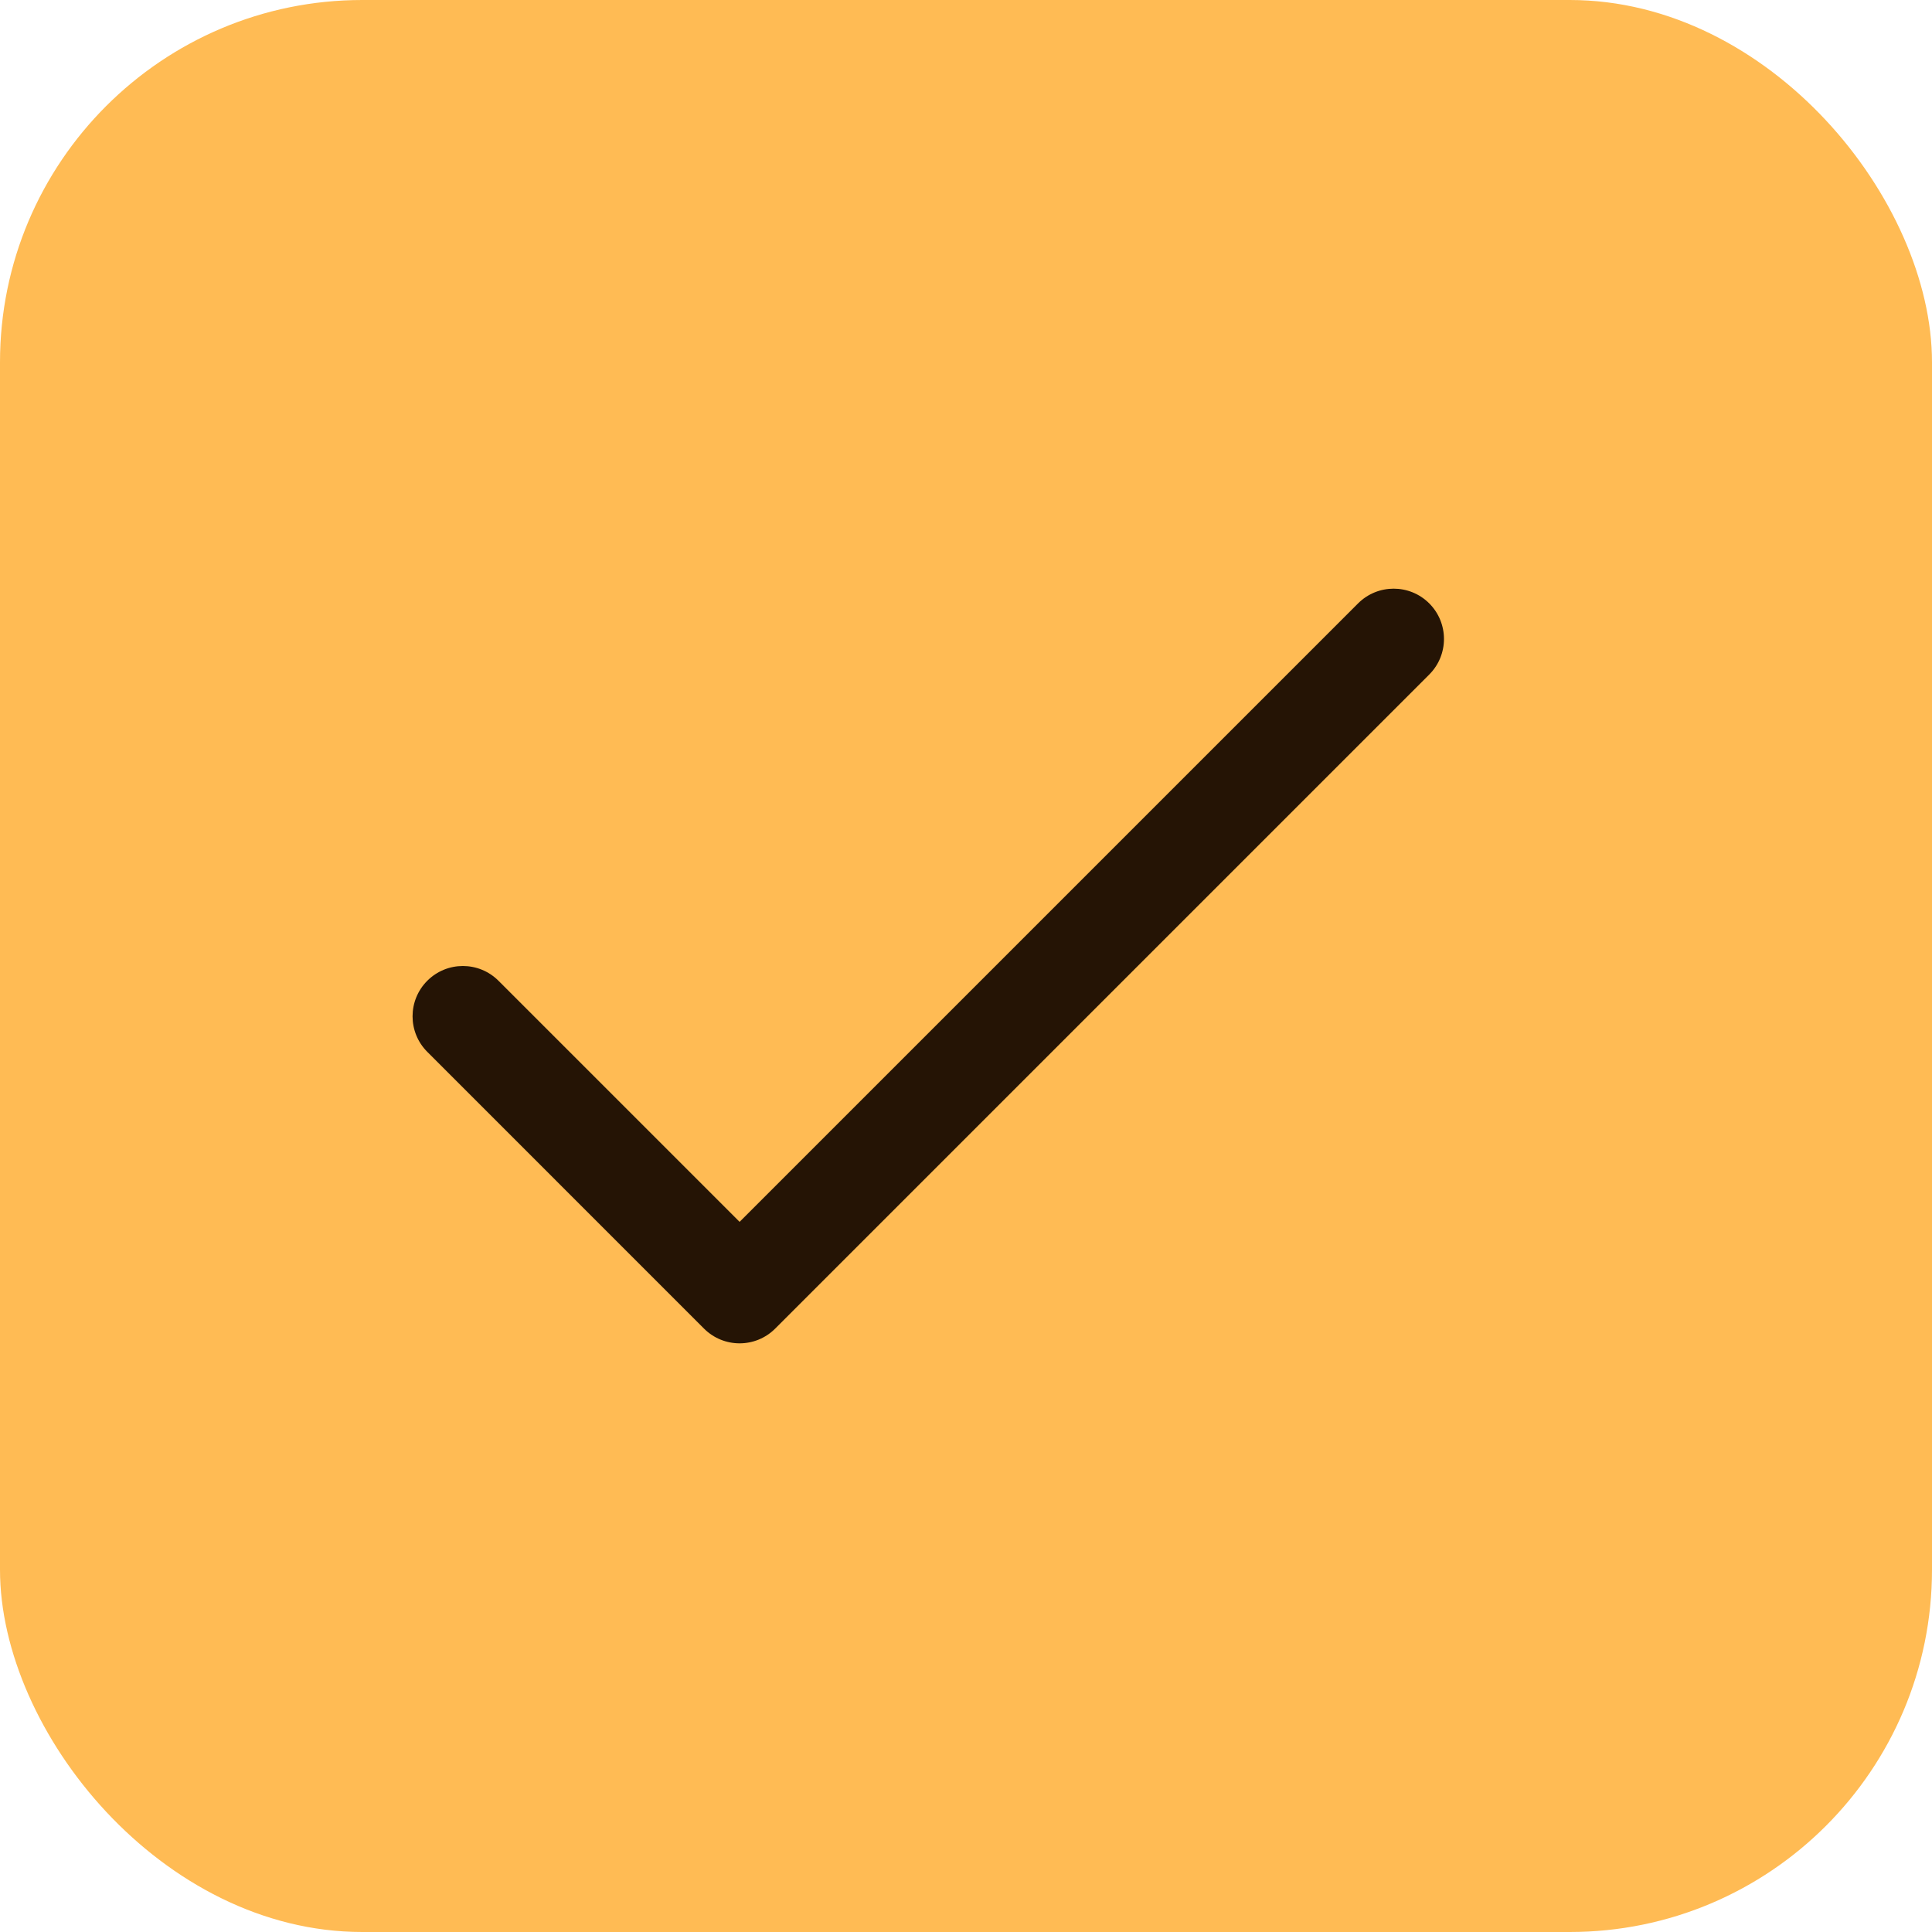
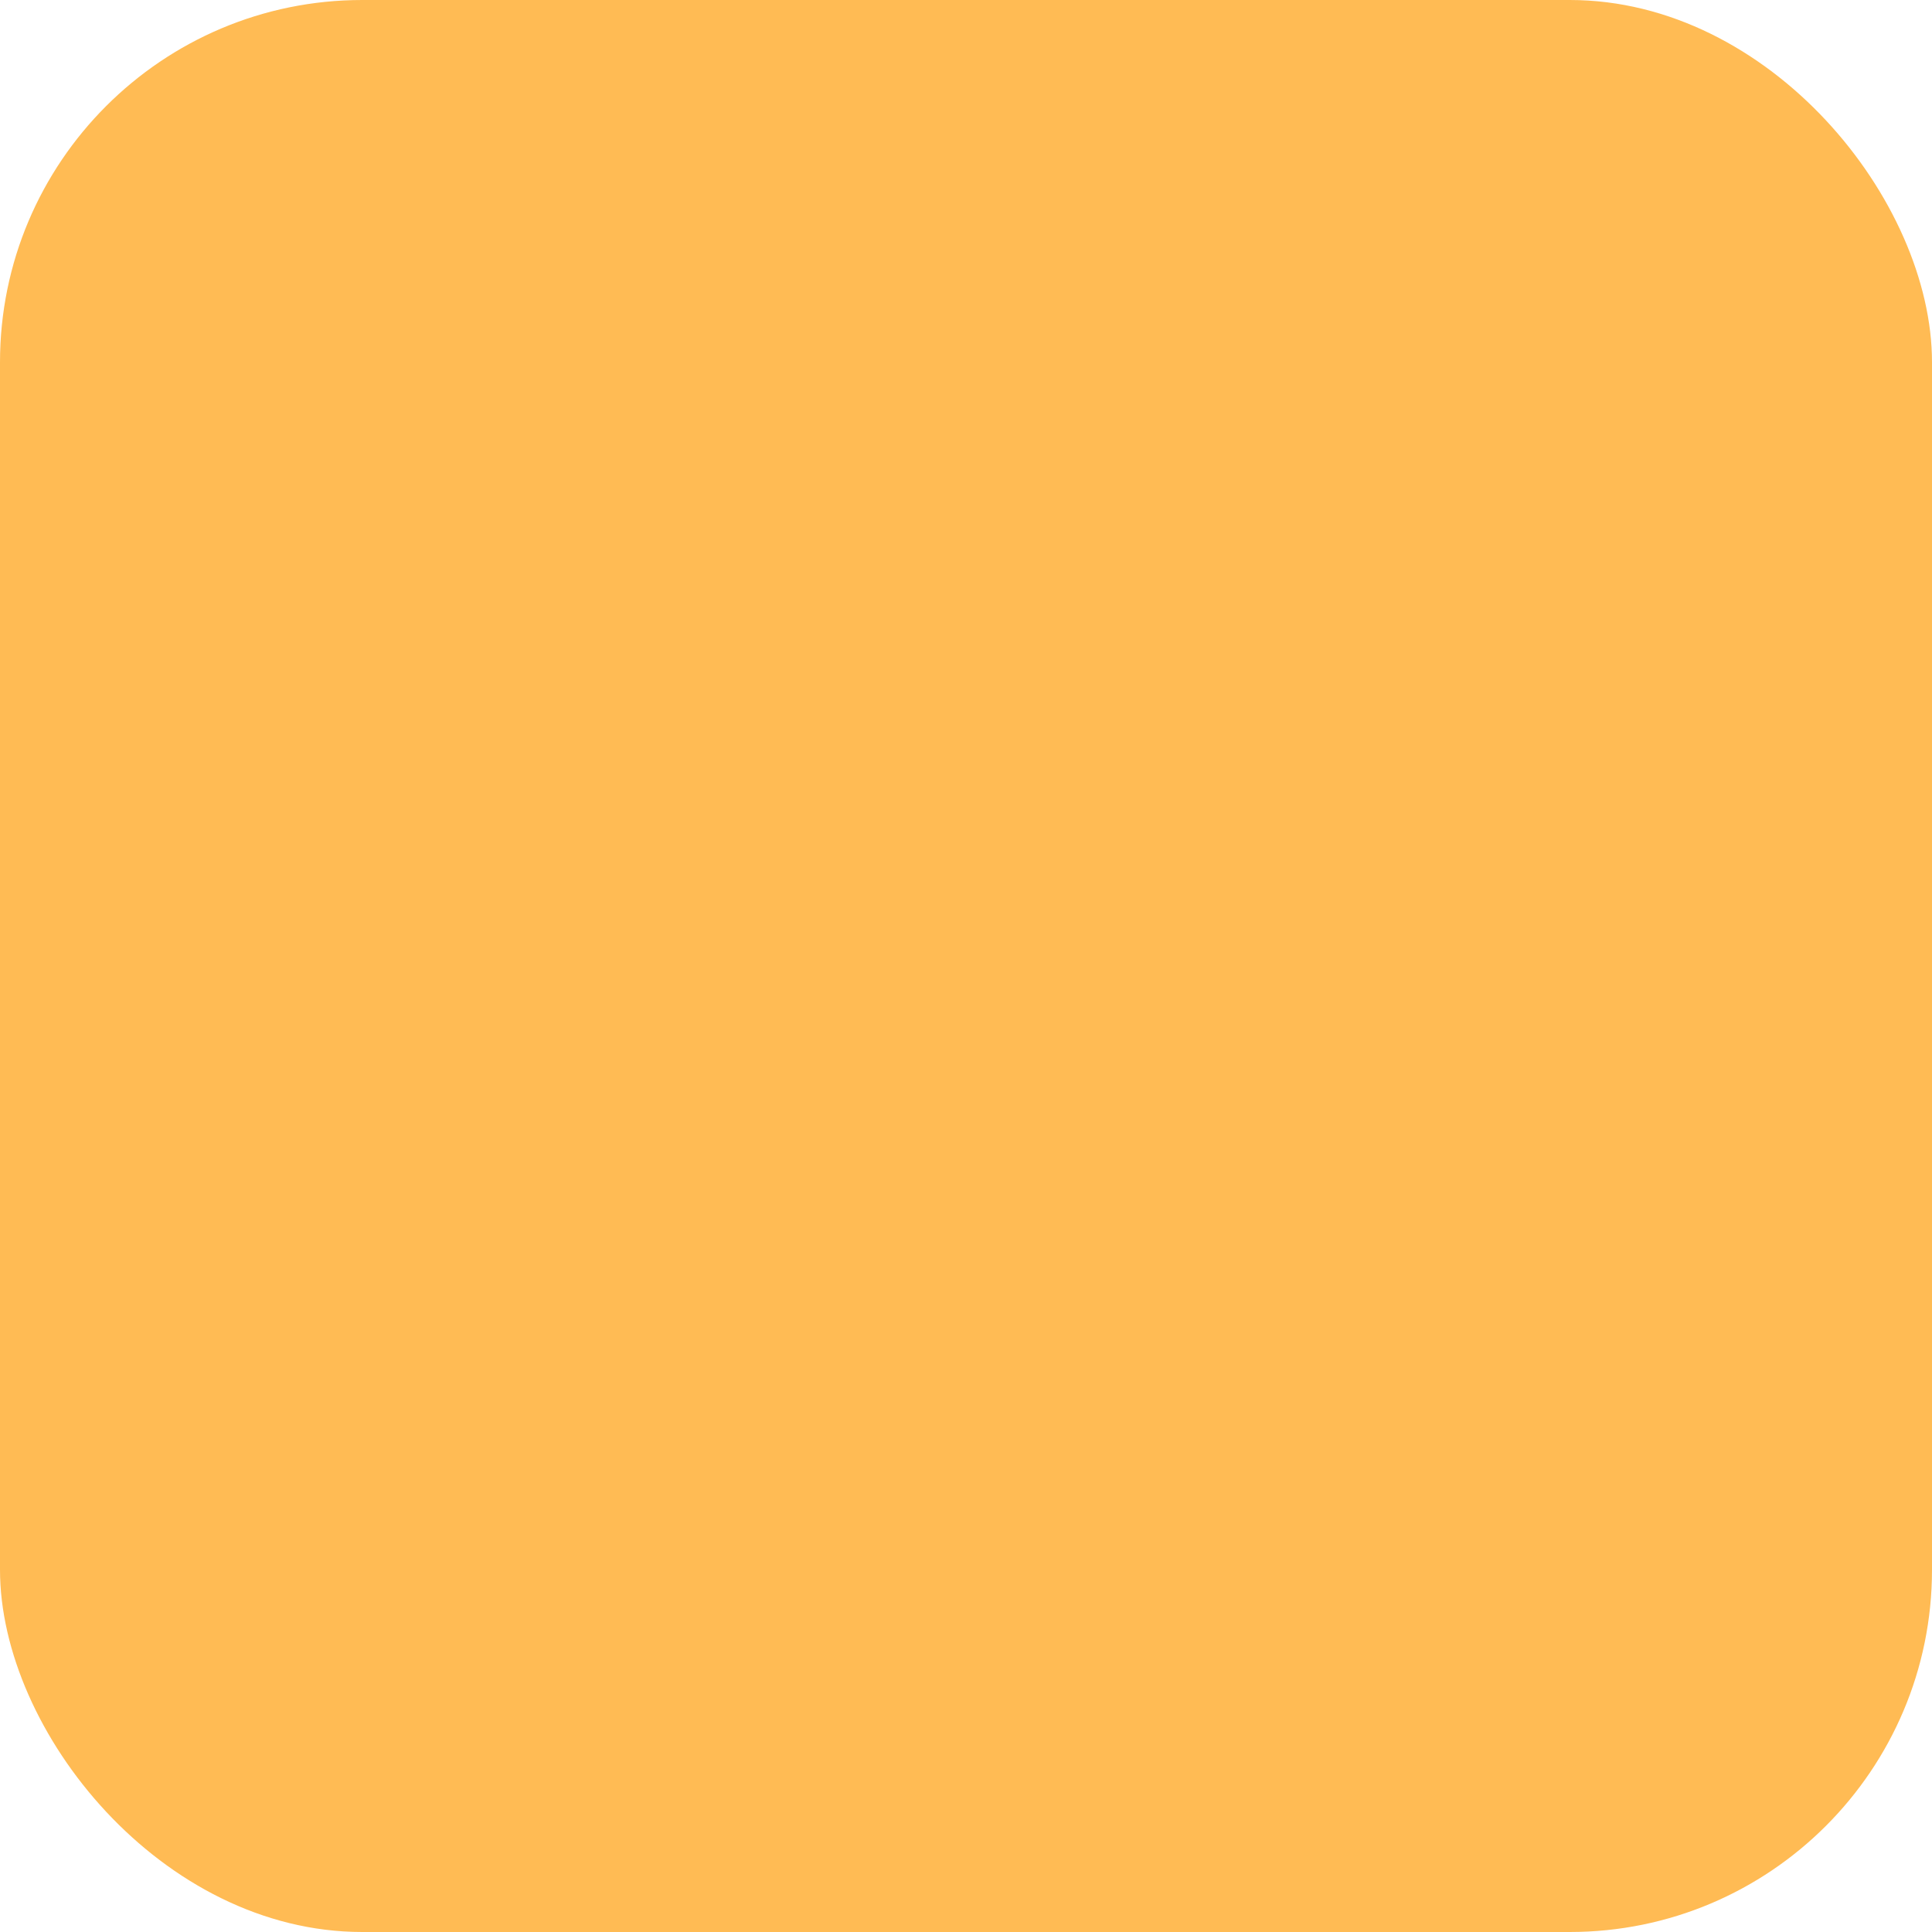
<svg xmlns="http://www.w3.org/2000/svg" width="80" height="80" viewBox="0 0 80 80" fill="none">
  <rect width="80" height="80" rx="15" fill="#FFBB54" />
  <g clip-path="url(#clip0_273_6436)">
-     <path fill-rule="evenodd" clip-rule="evenodd" d="M59.182 24.985C59.995 25.799 59.995 27.118 59.182 27.931L32.098 55.015C31.285 55.828 29.966 55.828 29.152 55.015L17.694 43.556C16.88 42.743 16.88 41.424 17.694 40.61C18.507 39.797 19.826 39.797 20.64 40.61L30.625 50.595L56.235 24.985C57.049 24.172 58.368 24.172 59.182 24.985Z" fill="#251405" />
-   </g>
+     </g>
  <defs>
    <clipPath id="clip0_273_6436">
      <rect width="50" height="50" fill="white" transform="translate(15 15)" />
    </clipPath>
  </defs>
</svg>